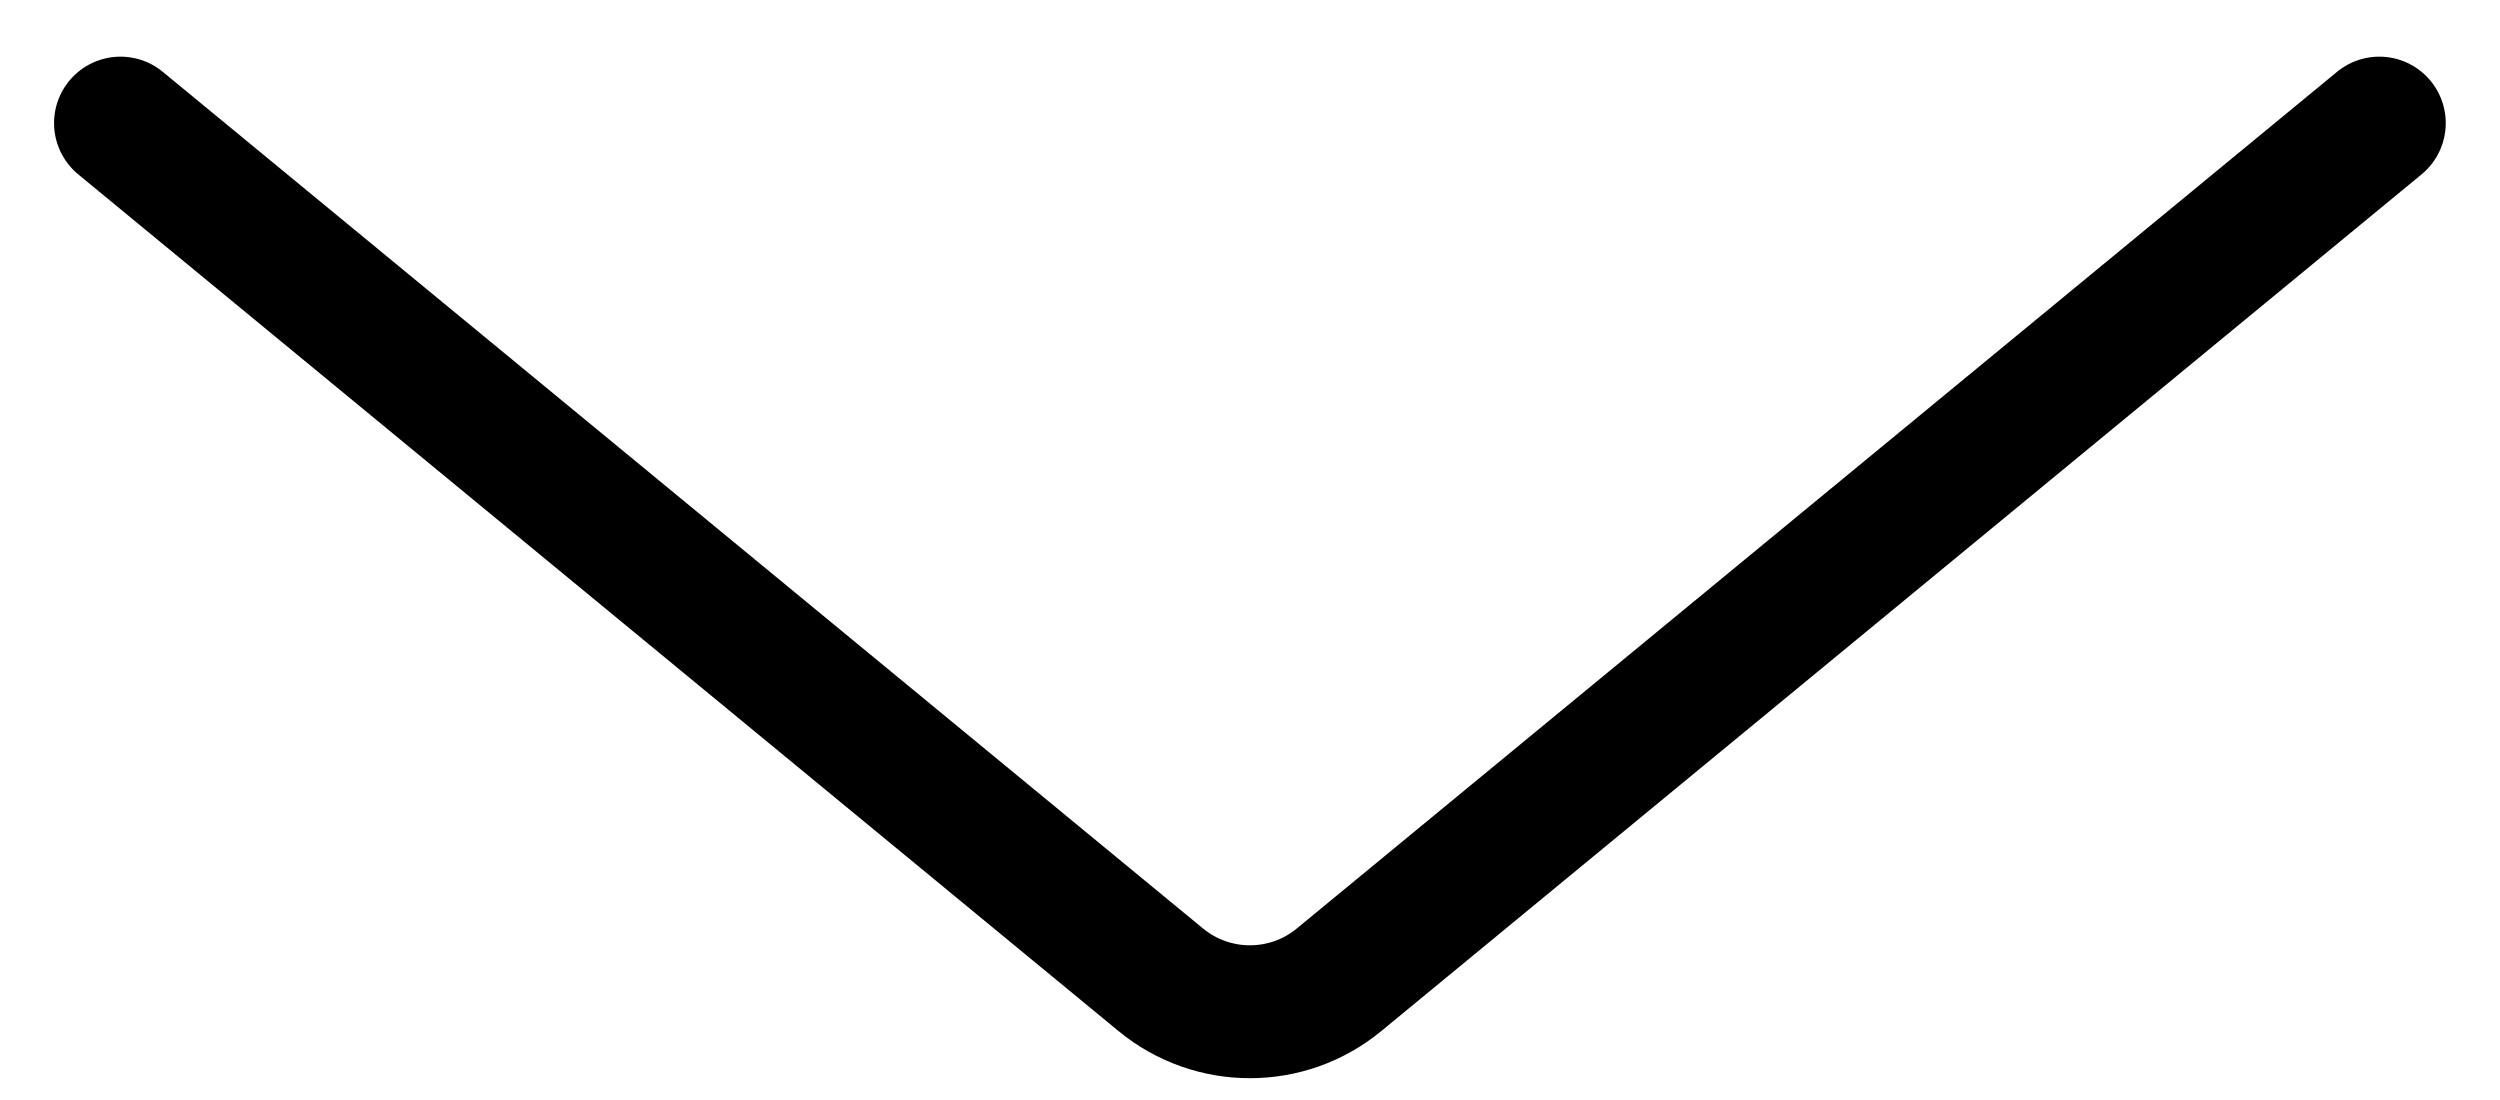
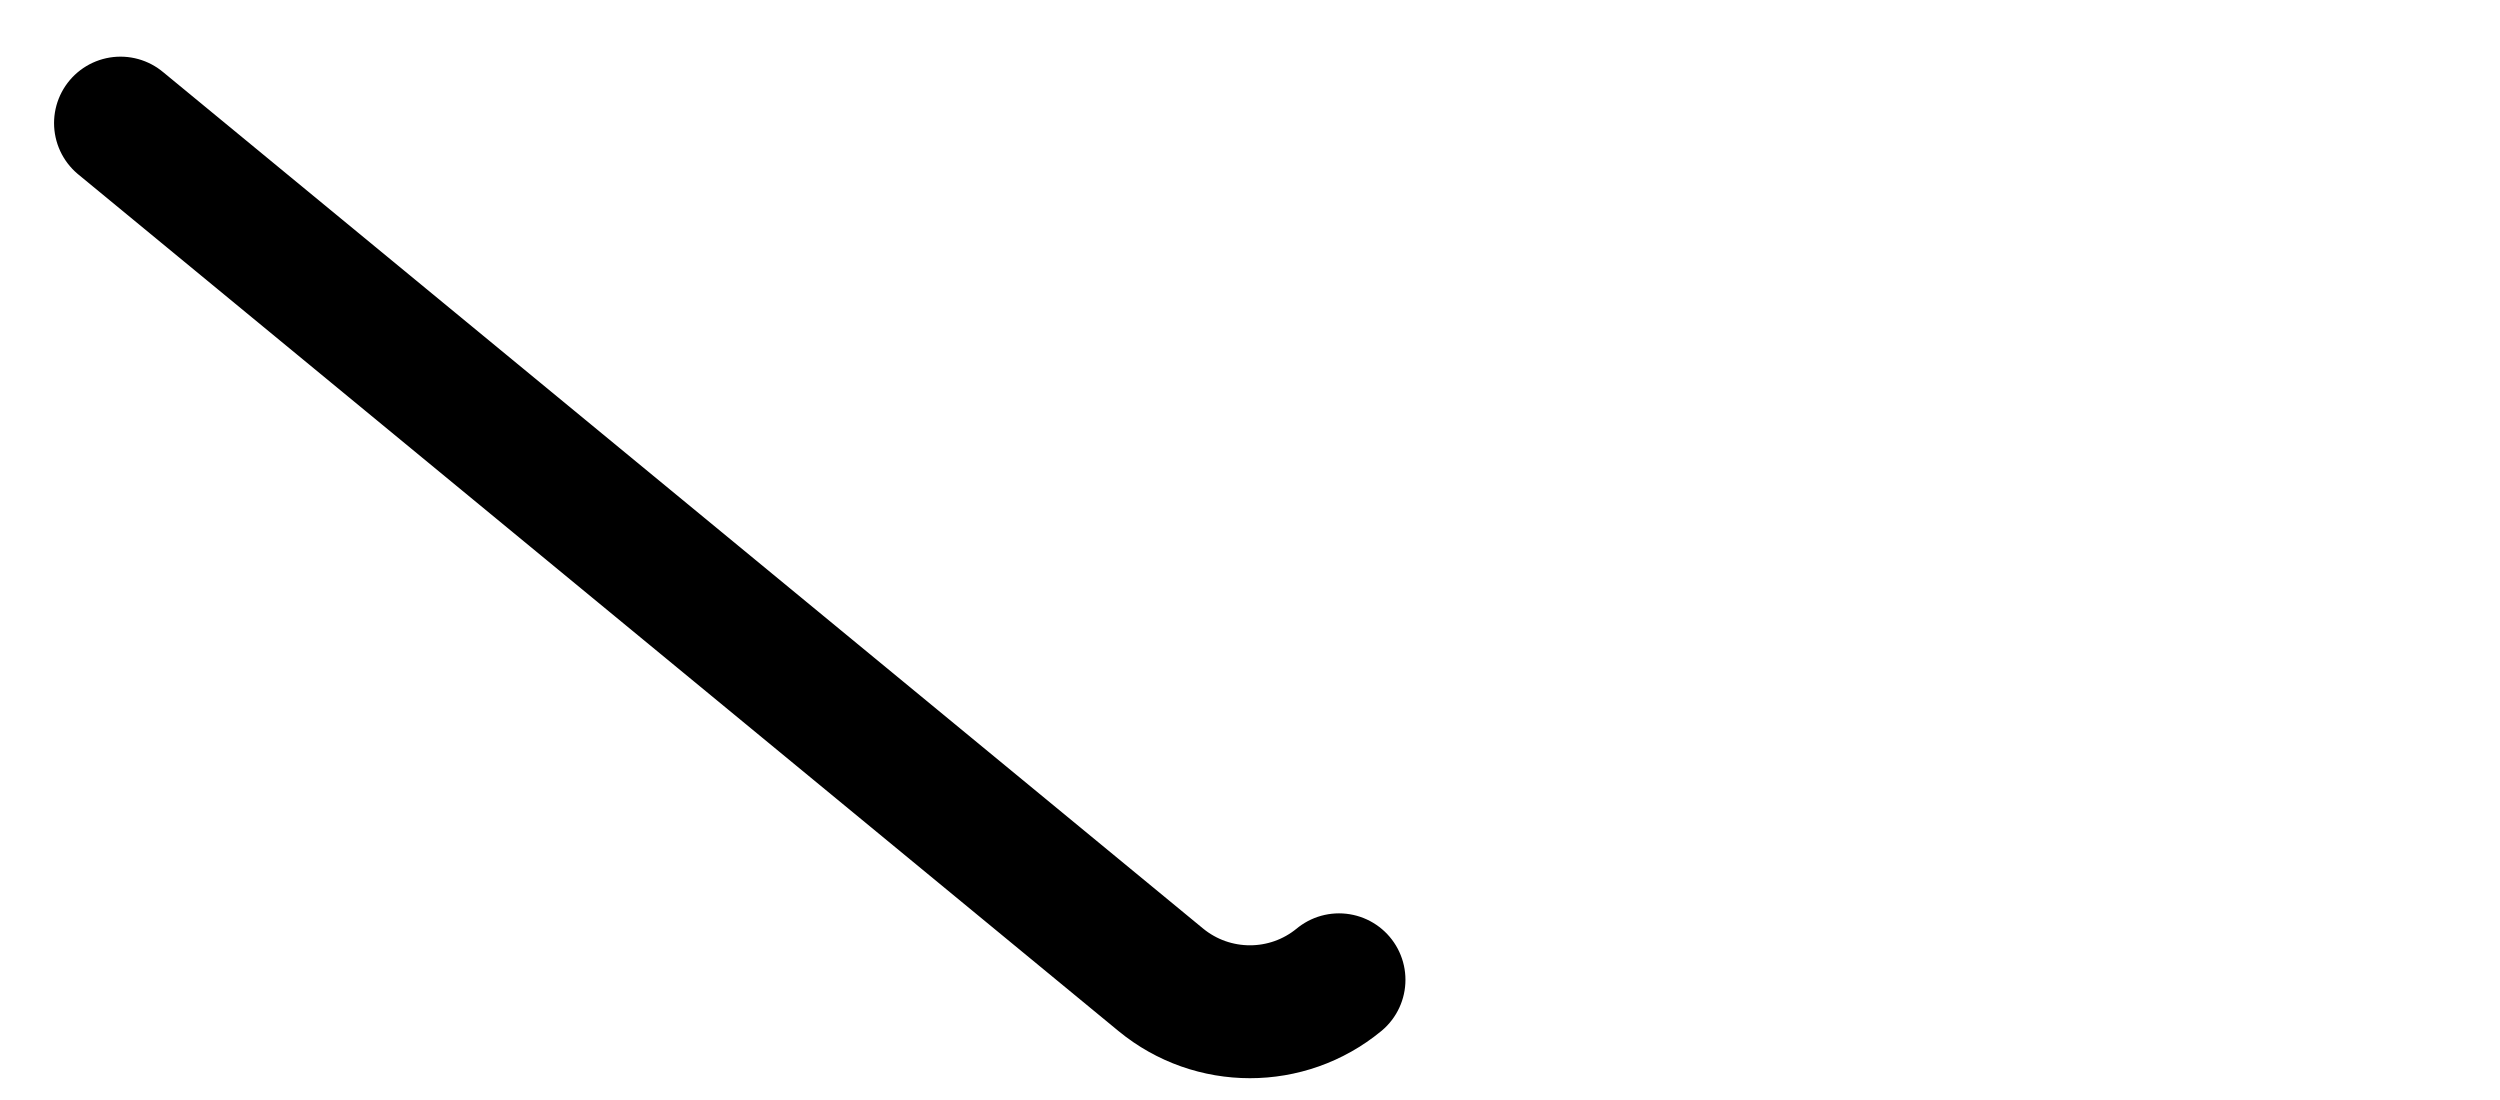
<svg xmlns="http://www.w3.org/2000/svg" fill="none" height="11" viewBox="0 0 25 11" width="25">
-   <path d="m1.205 1.231 10.403 8.567c.518.426 1.265.426 1.782 0l10.403-8.567" stroke="#000" stroke-linecap="round" stroke-width="1.329" />
+   <path d="m1.205 1.231 10.403 8.567c.518.426 1.265.426 1.782 0" stroke="#000" stroke-linecap="round" stroke-width="1.329" />
</svg>